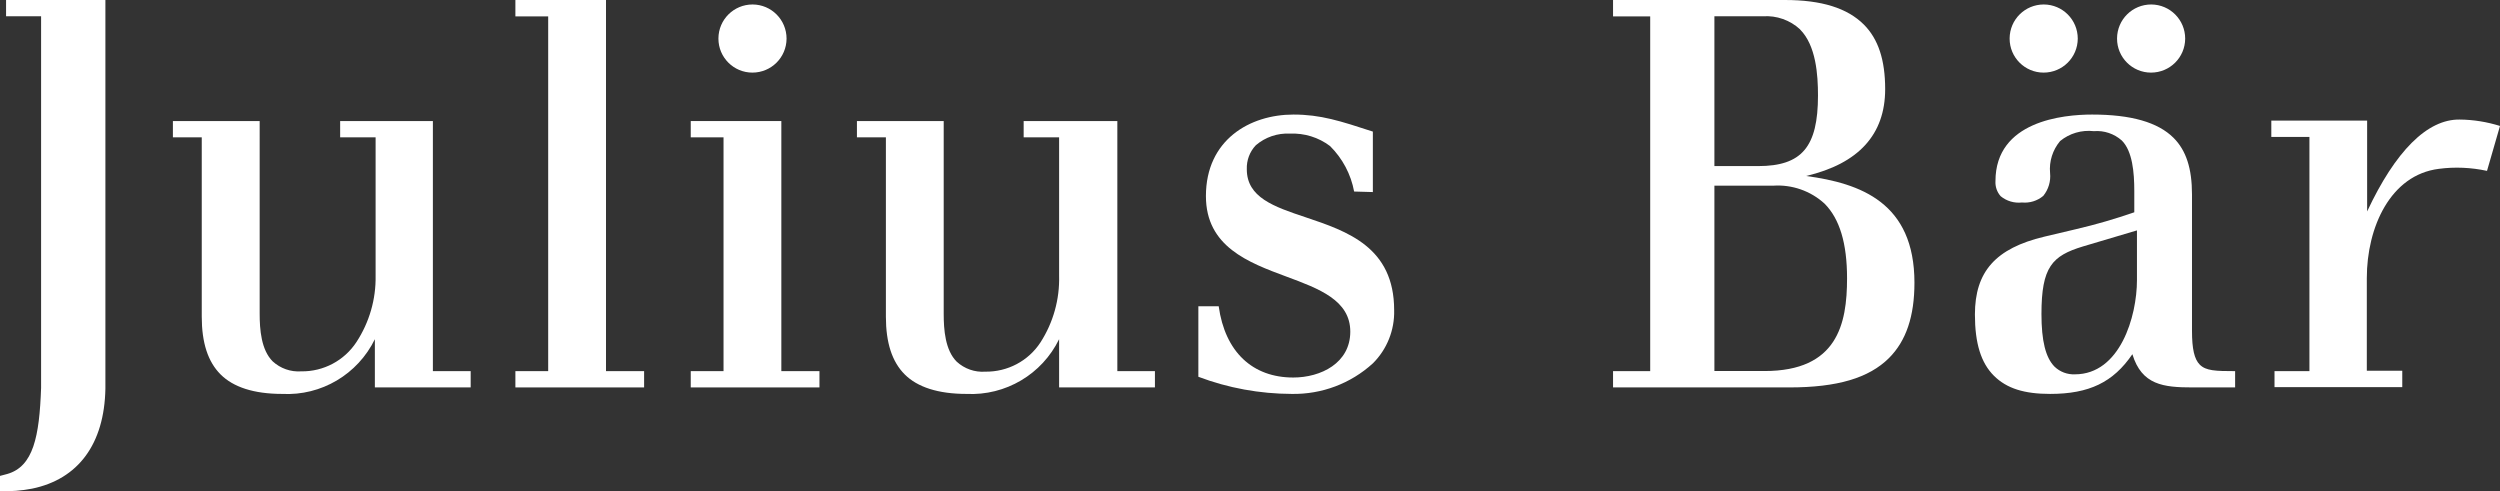
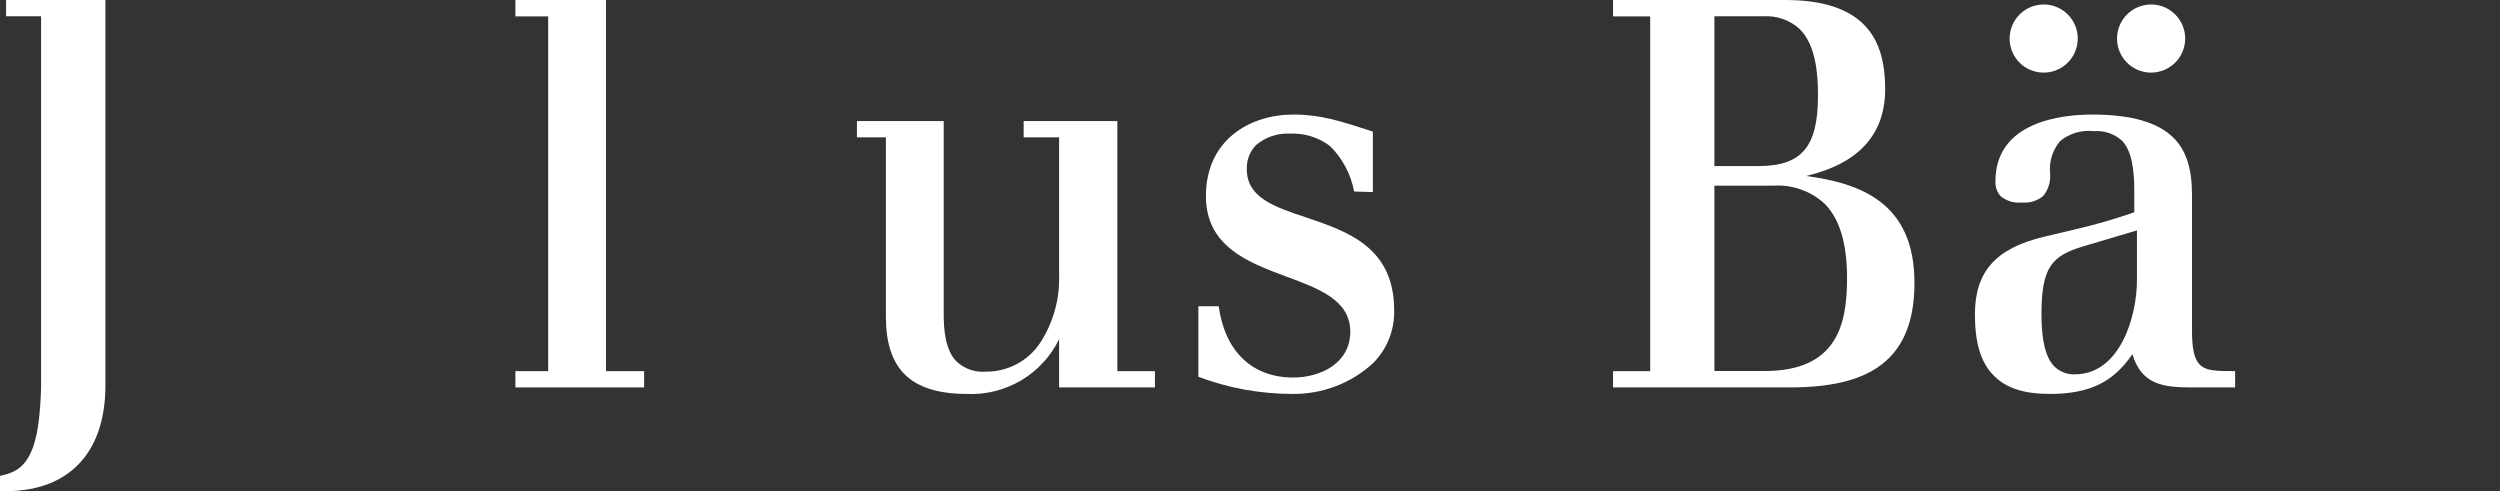
<svg xmlns="http://www.w3.org/2000/svg" viewBox="0 0 234.82 46.14">
  <rect x="0" y="0" width="234.82" height="46.14" fill="#333333" stroke="none" />
  <defs>
    <style>.d{fill:#fff;}</style>
  </defs>
  <g id="a" />
  <g id="b">
    <g id="c">
-       <path class="d" d="M40.66,34.86V11.37h-8.71v1.53h3.33v13c.04,2.21-.59,4.38-1.8,6.23-1.14,1.74-3.1,2.78-5.18,2.75-.99,.07-1.96-.27-2.69-.94-1.08-1.08-1.22-3-1.22-4.48V11.37h-8.15v1.53h2.71V29.74c0,2.46,.58,4.24,1.77,5.43s3.12,1.83,5.79,1.83c3.67,.19,7.09-1.84,8.7-5.14v4.53h9v-1.53h-3.55Z" />
      <polygon class="d" points="56.92 34.86 56.92 0 48.41 0 48.41 1.54 51.49 1.54 51.49 34.86 48.41 34.86 48.41 36.39 60.5 36.39 60.5 34.86 56.92 34.86" />
-       <polygon class="d" points="73.39 34.86 73.39 11.37 64.88 11.37 64.88 12.9 67.96 12.9 67.96 34.86 64.88 34.86 64.88 36.39 76.97 36.39 76.97 34.86 73.39 34.86" />
      <path class="d" d="M104.95,34.86V11.37h-8.8v1.53h3.33v13c.06,2.21-.55,4.4-1.75,6.26-1.14,1.75-3.1,2.78-5.19,2.75-.98,.07-1.95-.27-2.68-.94-1.08-1.08-1.22-3-1.22-4.48V11.37h-8.15v1.53h2.72V29.74c0,2.46,.58,4.24,1.77,5.43s3.13,1.83,5.8,1.83c3.67,.18,7.09-1.84,8.7-5.14v4.53h9v-1.53h-3.53Z" />
      <path class="d" d="M179.82,26.56c0,3.15-.78,5.46-2.39,7.07-1.89,1.88-4.86,2.76-9.36,2.76h-16.56v-1.53h3.49V1.54h-3.49V0h16.15c3.44,0,5.86,.76,7.41,2.31,1.36,1.36,2,3.34,2,6.06,0,4.27-2.5,7-7.43,8.16,5.12,.69,10.18,2.5,10.18,10.03Zm-8.44-7.43c-1.31-1.2-3.06-1.81-4.83-1.69h-5.52v17.41h4.71c6.83,0,7.75-4.4,7.75-8.71,0-3.28-.69-5.58-2.11-7.01Zm-2.3-16.37c-.94-.87-2.21-1.32-3.49-1.23h-4.56V15.6h4.11c4.1,0,5.62-1.8,5.62-6.63,0-1.94-.18-4.69-1.68-6.2h0Z" />
-       <path class="d" d="M233.6,16.05c-1.49-.32-3.02-.39-4.53-.19-4.54,.57-6.76,5.48-6.76,10.26v8.7h3.33v1.54h-12v-1.5h3.28V12.86h-3.58v-1.53h9v8.53c2.64-5.64,5.64-8.68,8.7-8.63,1.28,.01,2.56,.22,3.78,.6l-1.22,4.22Z" />
      <path class="d" d="M200.72,21.64v4.67c0,3.42-1.59,8.85-5.83,8.85-.71,.03-1.4-.23-1.91-.72-.84-.85-1.23-2.42-1.23-4.95,0-4.42,1-5.46,3.89-6.34l5.08-1.51Zm5.9,12.61c-.51-.51-.73-1.48-.73-3.15v-12.83c0-2.45-.55-4.14-1.73-5.32-1.47-1.47-4-2.19-7.65-2.19-2.73,0-9.08,.61-9.08,6.25-.03,.52,.14,1.03,.49,1.42,.56,.46,1.28,.67,2,.59,.72,.07,1.44-.15,2-.62,.49-.6,.72-1.38,.64-2.15-.1-1.09,.24-2.16,.94-3,.89-.73,2.03-1.06,3.17-.93,.96-.08,1.91,.24,2.63,.88,1,1,1.17,3,1.17,4.74v2c-1.79,.62-3.61,1.15-5.45,1.58l-3,.71c-4.57,1.09-6.52,3.28-6.52,7.31,0,2.71,.57,4.54,1.78,5.75s2.88,1.71,5.28,1.71c3.67,0,5.93-1.09,7.73-3.73,.88,2.89,2.91,3.12,5.65,3.12h4v-1.53c-1.83,0-2.74-.03-3.32-.61Z" />
      <path class="d" d="M128.95,18.04v-5.68c-3.07-1-4.9-1.6-7.46-1.6-4.09,0-8.22,2.37-8.22,7.66,0,4.75,4,6.24,7.56,7.56,3.07,1.14,6,2.22,6,5.17s-2.76,4.31-5.36,4.31c-3.81,0-6.4-2.39-7-6.69h-1.91v6.62c2.8,1.06,5.77,1.6,8.77,1.61,2.81,.05,5.54-.97,7.62-2.87,1.33-1.32,2.05-3.13,2-5,0-5.92-4.41-7.41-8.31-8.72-3-1-5.53-1.87-5.53-4.51-.03-.84,.27-1.65,.85-2.26,.89-.76,2.03-1.15,3.2-1.09,1.35-.06,2.69,.35,3.77,1.17,1.17,1.16,1.96,2.65,2.26,4.27l1.76,.05Z" />
-       <path class="d" d="M70.67,6.82c1.77,0,3.2-1.42,3.21-3.19,0-1.77-1.42-3.2-3.19-3.21-1.77,0-3.2,1.42-3.21,3.19,0,0,0,.01,0,.02,0,1.76,1.43,3.19,3.19,3.19h0Z" />
      <path class="d" d="M191.95,6.82c1.77,0,3.2-1.42,3.21-3.19,0-1.77-1.42-3.2-3.19-3.21-1.77,0-3.2,1.42-3.21,3.19,0,0,0,.01,0,.02,0,1.76,1.43,3.19,3.19,3.19h0Z" />
      <path class="d" d="M202.04,6.82c1.77,0,3.2-1.42,3.21-3.19,0-1.77-1.42-3.2-3.19-3.21-1.77,0-3.2,1.42-3.21,3.19,0,0,0,.01,0,.02,0,1.76,1.43,3.19,3.19,3.19h0Z" />
      <path class="d" d="M.57,0V1.53H3.86V36.43c-.16,4.59-.73,7.39-3.18,8.09l-.68,.18v1.43c1.01,.04,2.01-.04,3-.23,4.36-.89,6.8-4.21,6.9-9.38V0H.57Z" />
    </g>
  </g>
</svg>